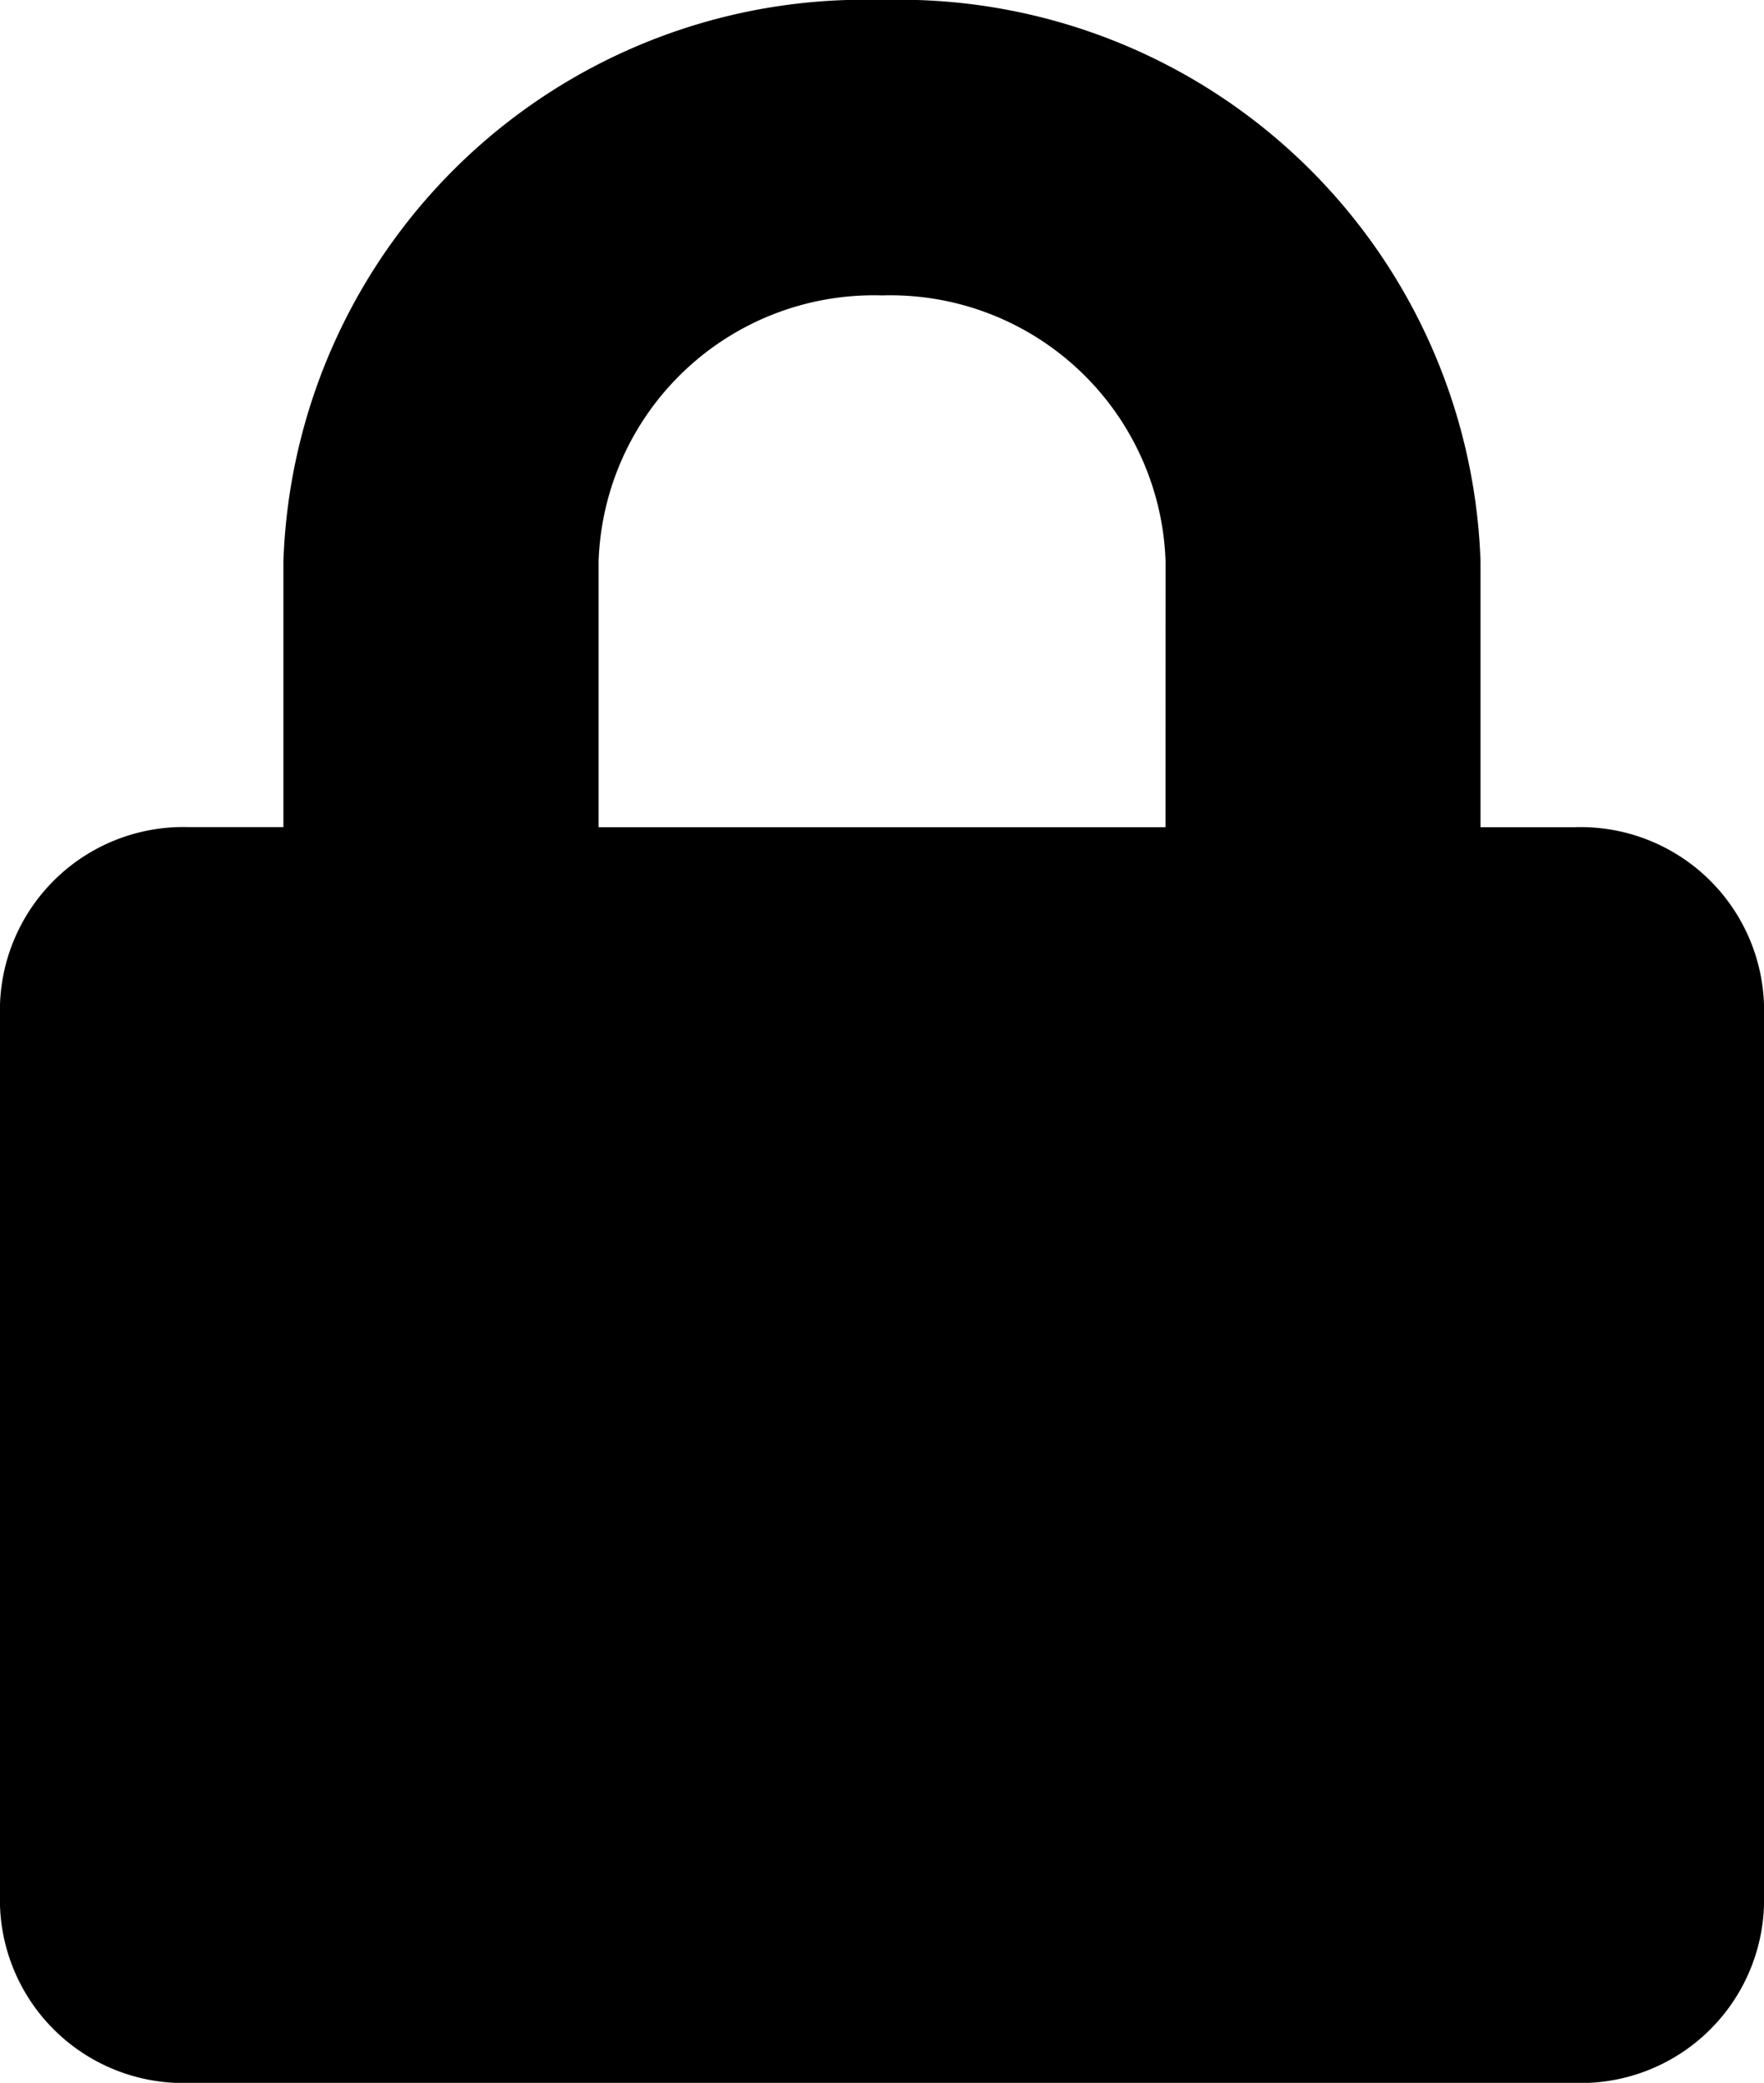
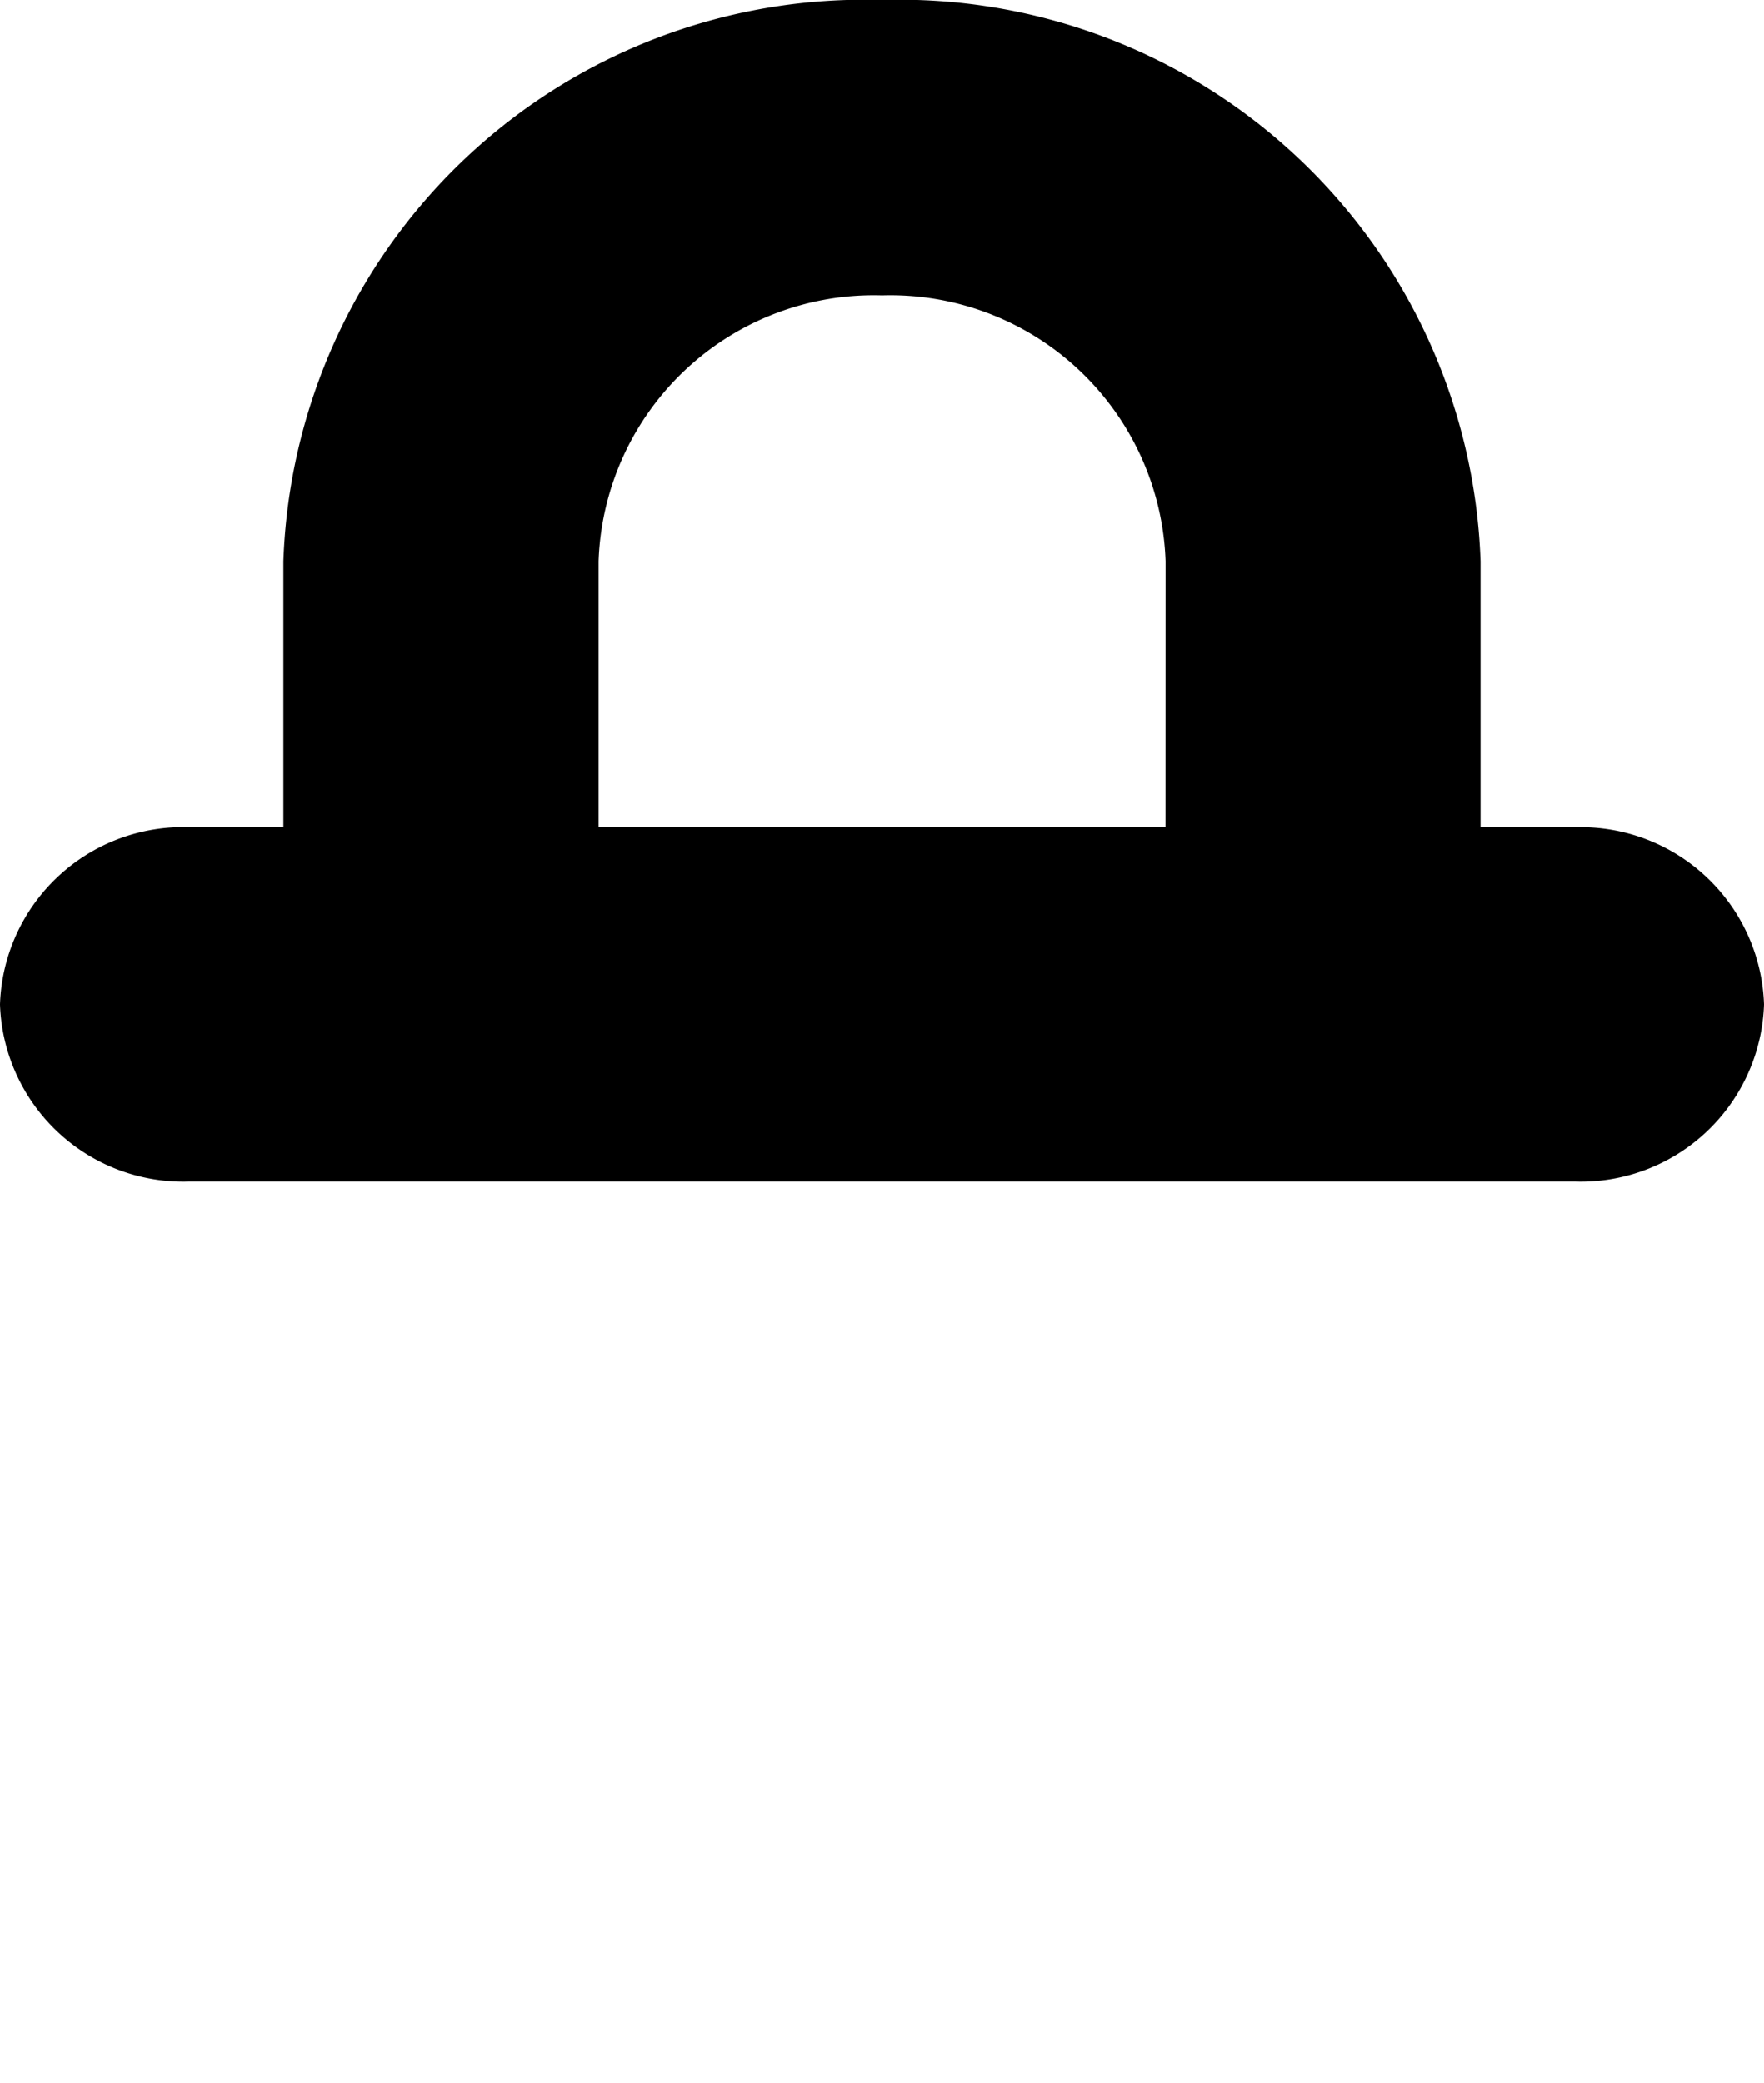
<svg xmlns="http://www.w3.org/2000/svg" width="22.986" height="27.131" viewBox="0 0 22.986 27.131">
-   <path id="Icon_awesome-lock" data-name="Icon awesome-lock" d="M20.523,10.775H19.292V7.311A7.576,7.576,0,0,0,11.493,0a7.576,7.576,0,0,0-7.8,7.311v3.463H2.463A2.39,2.39,0,0,0,0,13.083V24.823a2.39,2.39,0,0,0,2.463,2.309h18.06a2.39,2.39,0,0,0,2.463-2.309V13.083A2.39,2.39,0,0,0,20.523,10.775Zm-5.336,0H7.8V7.311a3.588,3.588,0,0,1,3.694-3.463,3.588,3.588,0,0,1,3.694,3.463Z" />
+   <path id="Icon_awesome-lock" data-name="Icon awesome-lock" d="M20.523,10.775H19.292V7.311A7.576,7.576,0,0,0,11.493,0a7.576,7.576,0,0,0-7.8,7.311v3.463H2.463A2.39,2.39,0,0,0,0,13.083a2.39,2.39,0,0,0,2.463,2.309h18.06a2.39,2.39,0,0,0,2.463-2.309V13.083A2.39,2.39,0,0,0,20.523,10.775Zm-5.336,0H7.8V7.311a3.588,3.588,0,0,1,3.694-3.463,3.588,3.588,0,0,1,3.694,3.463Z" />
</svg>